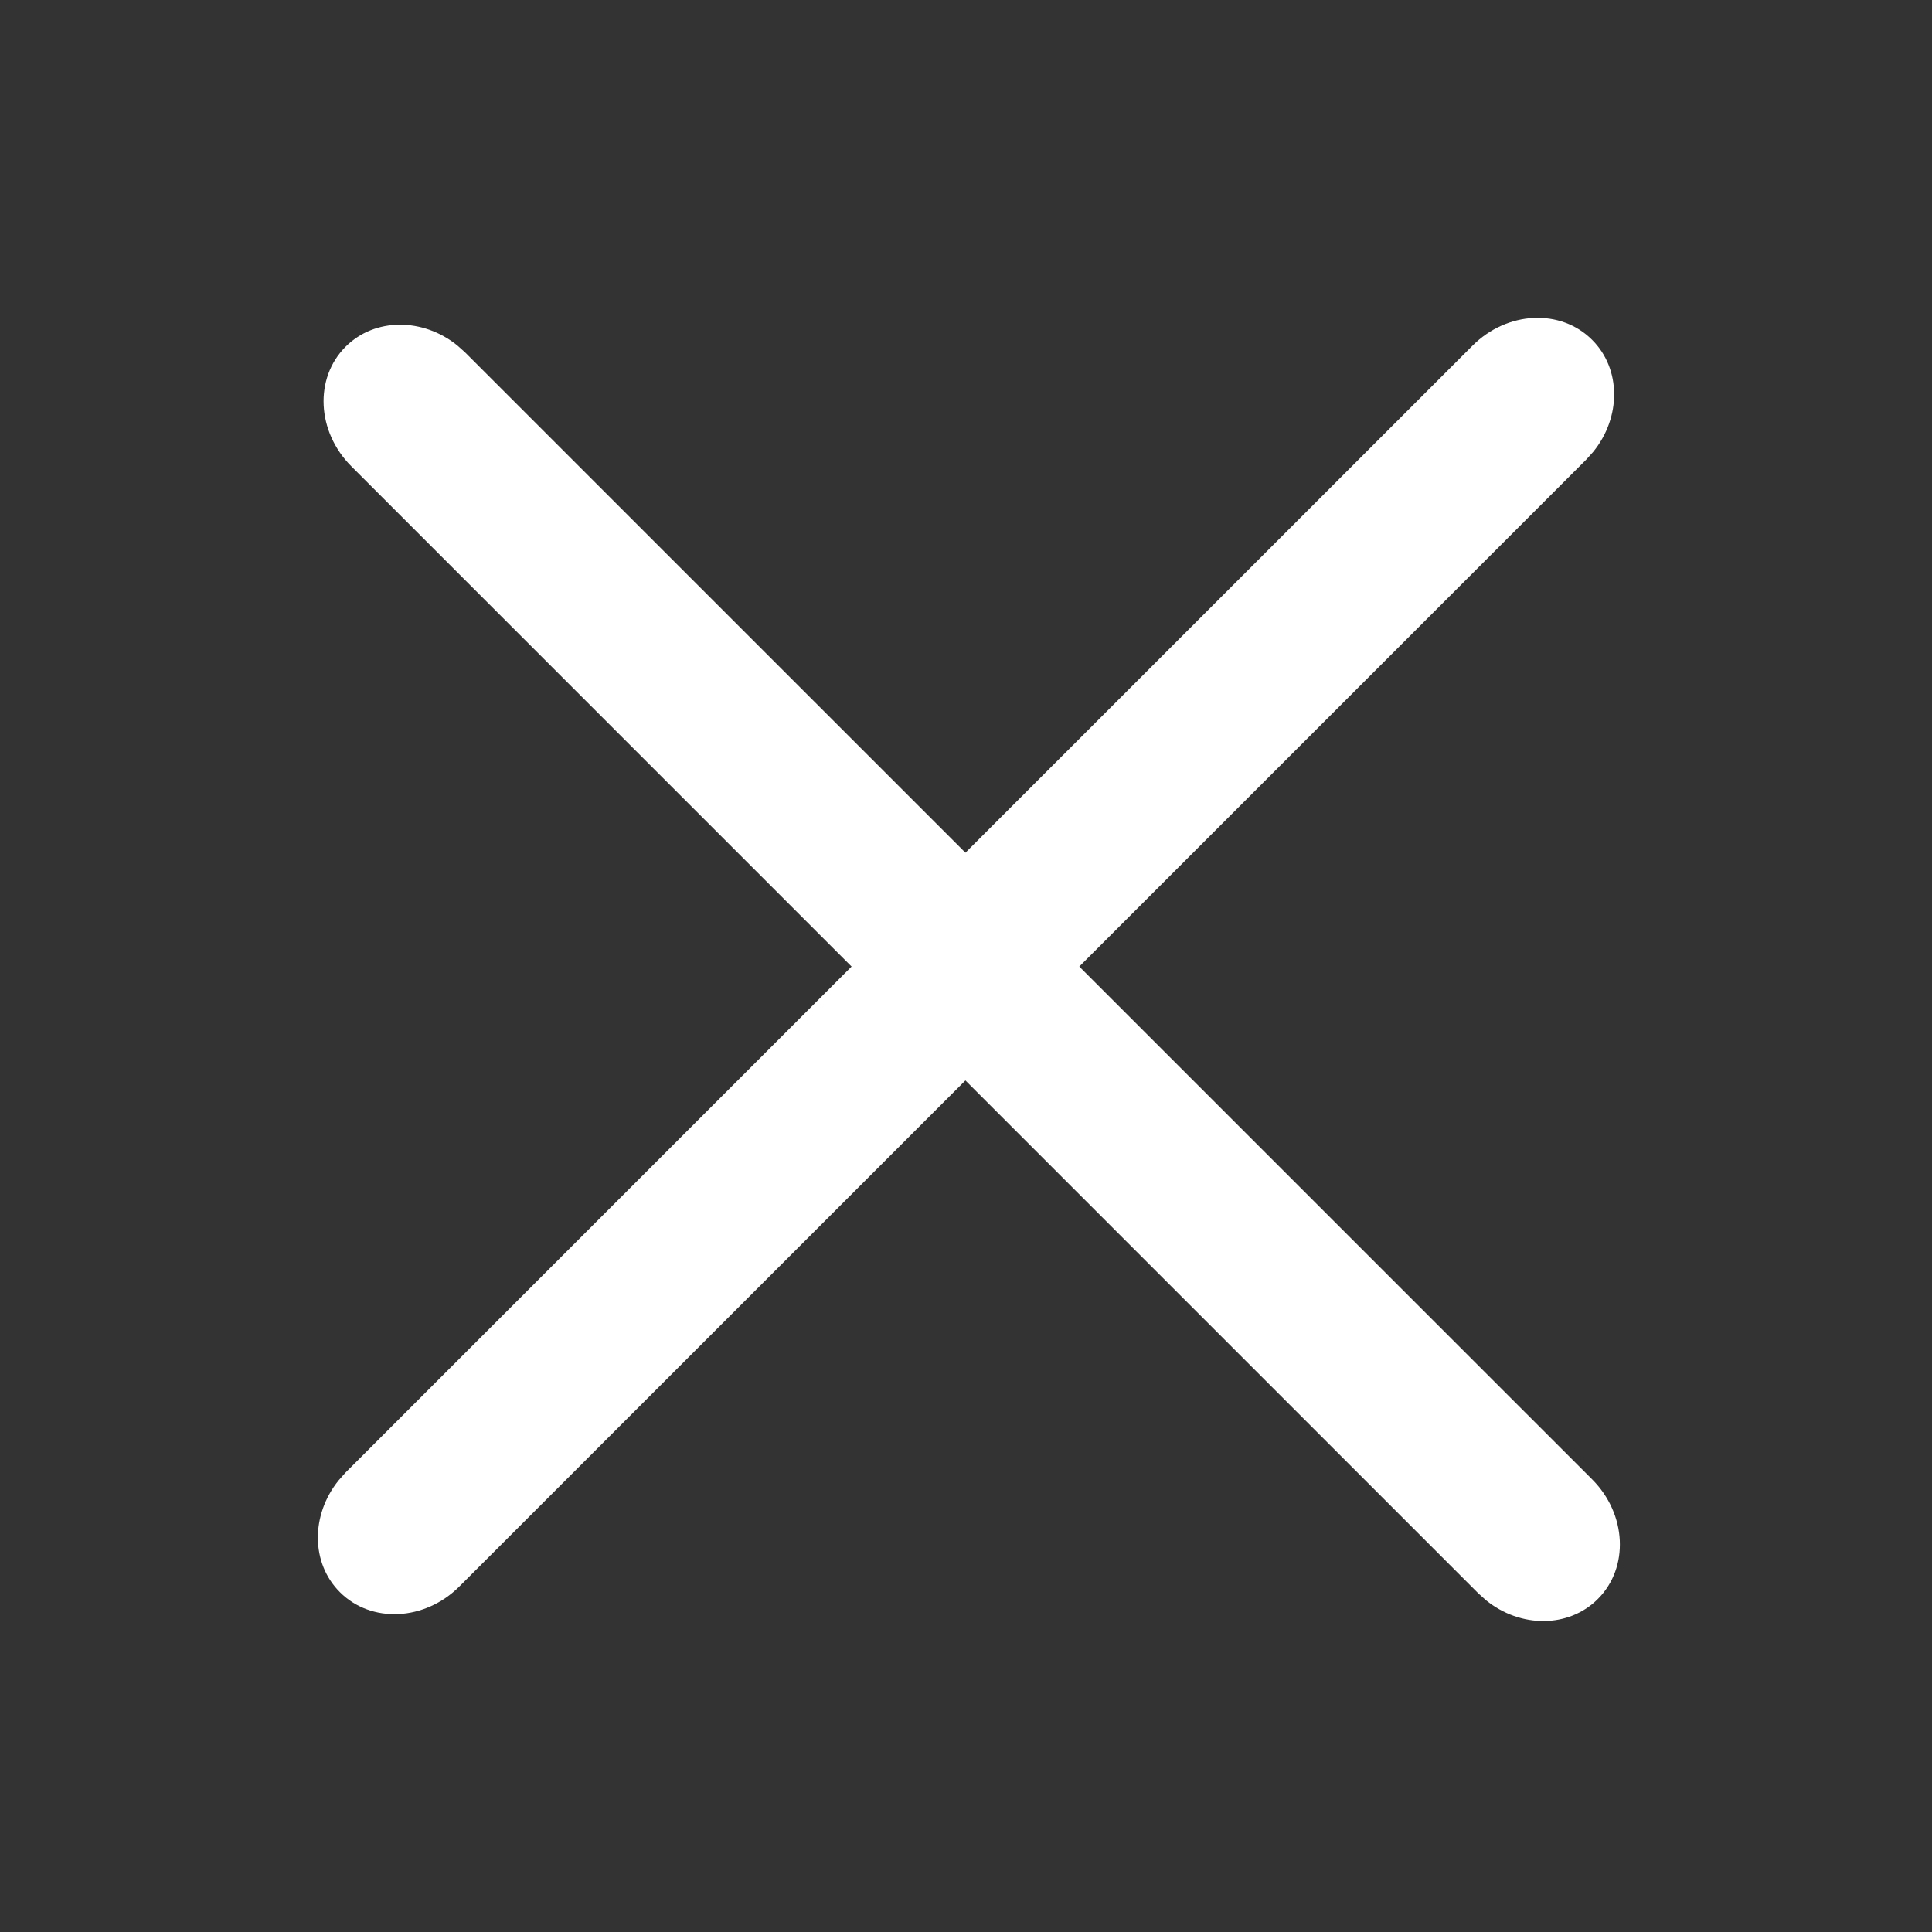
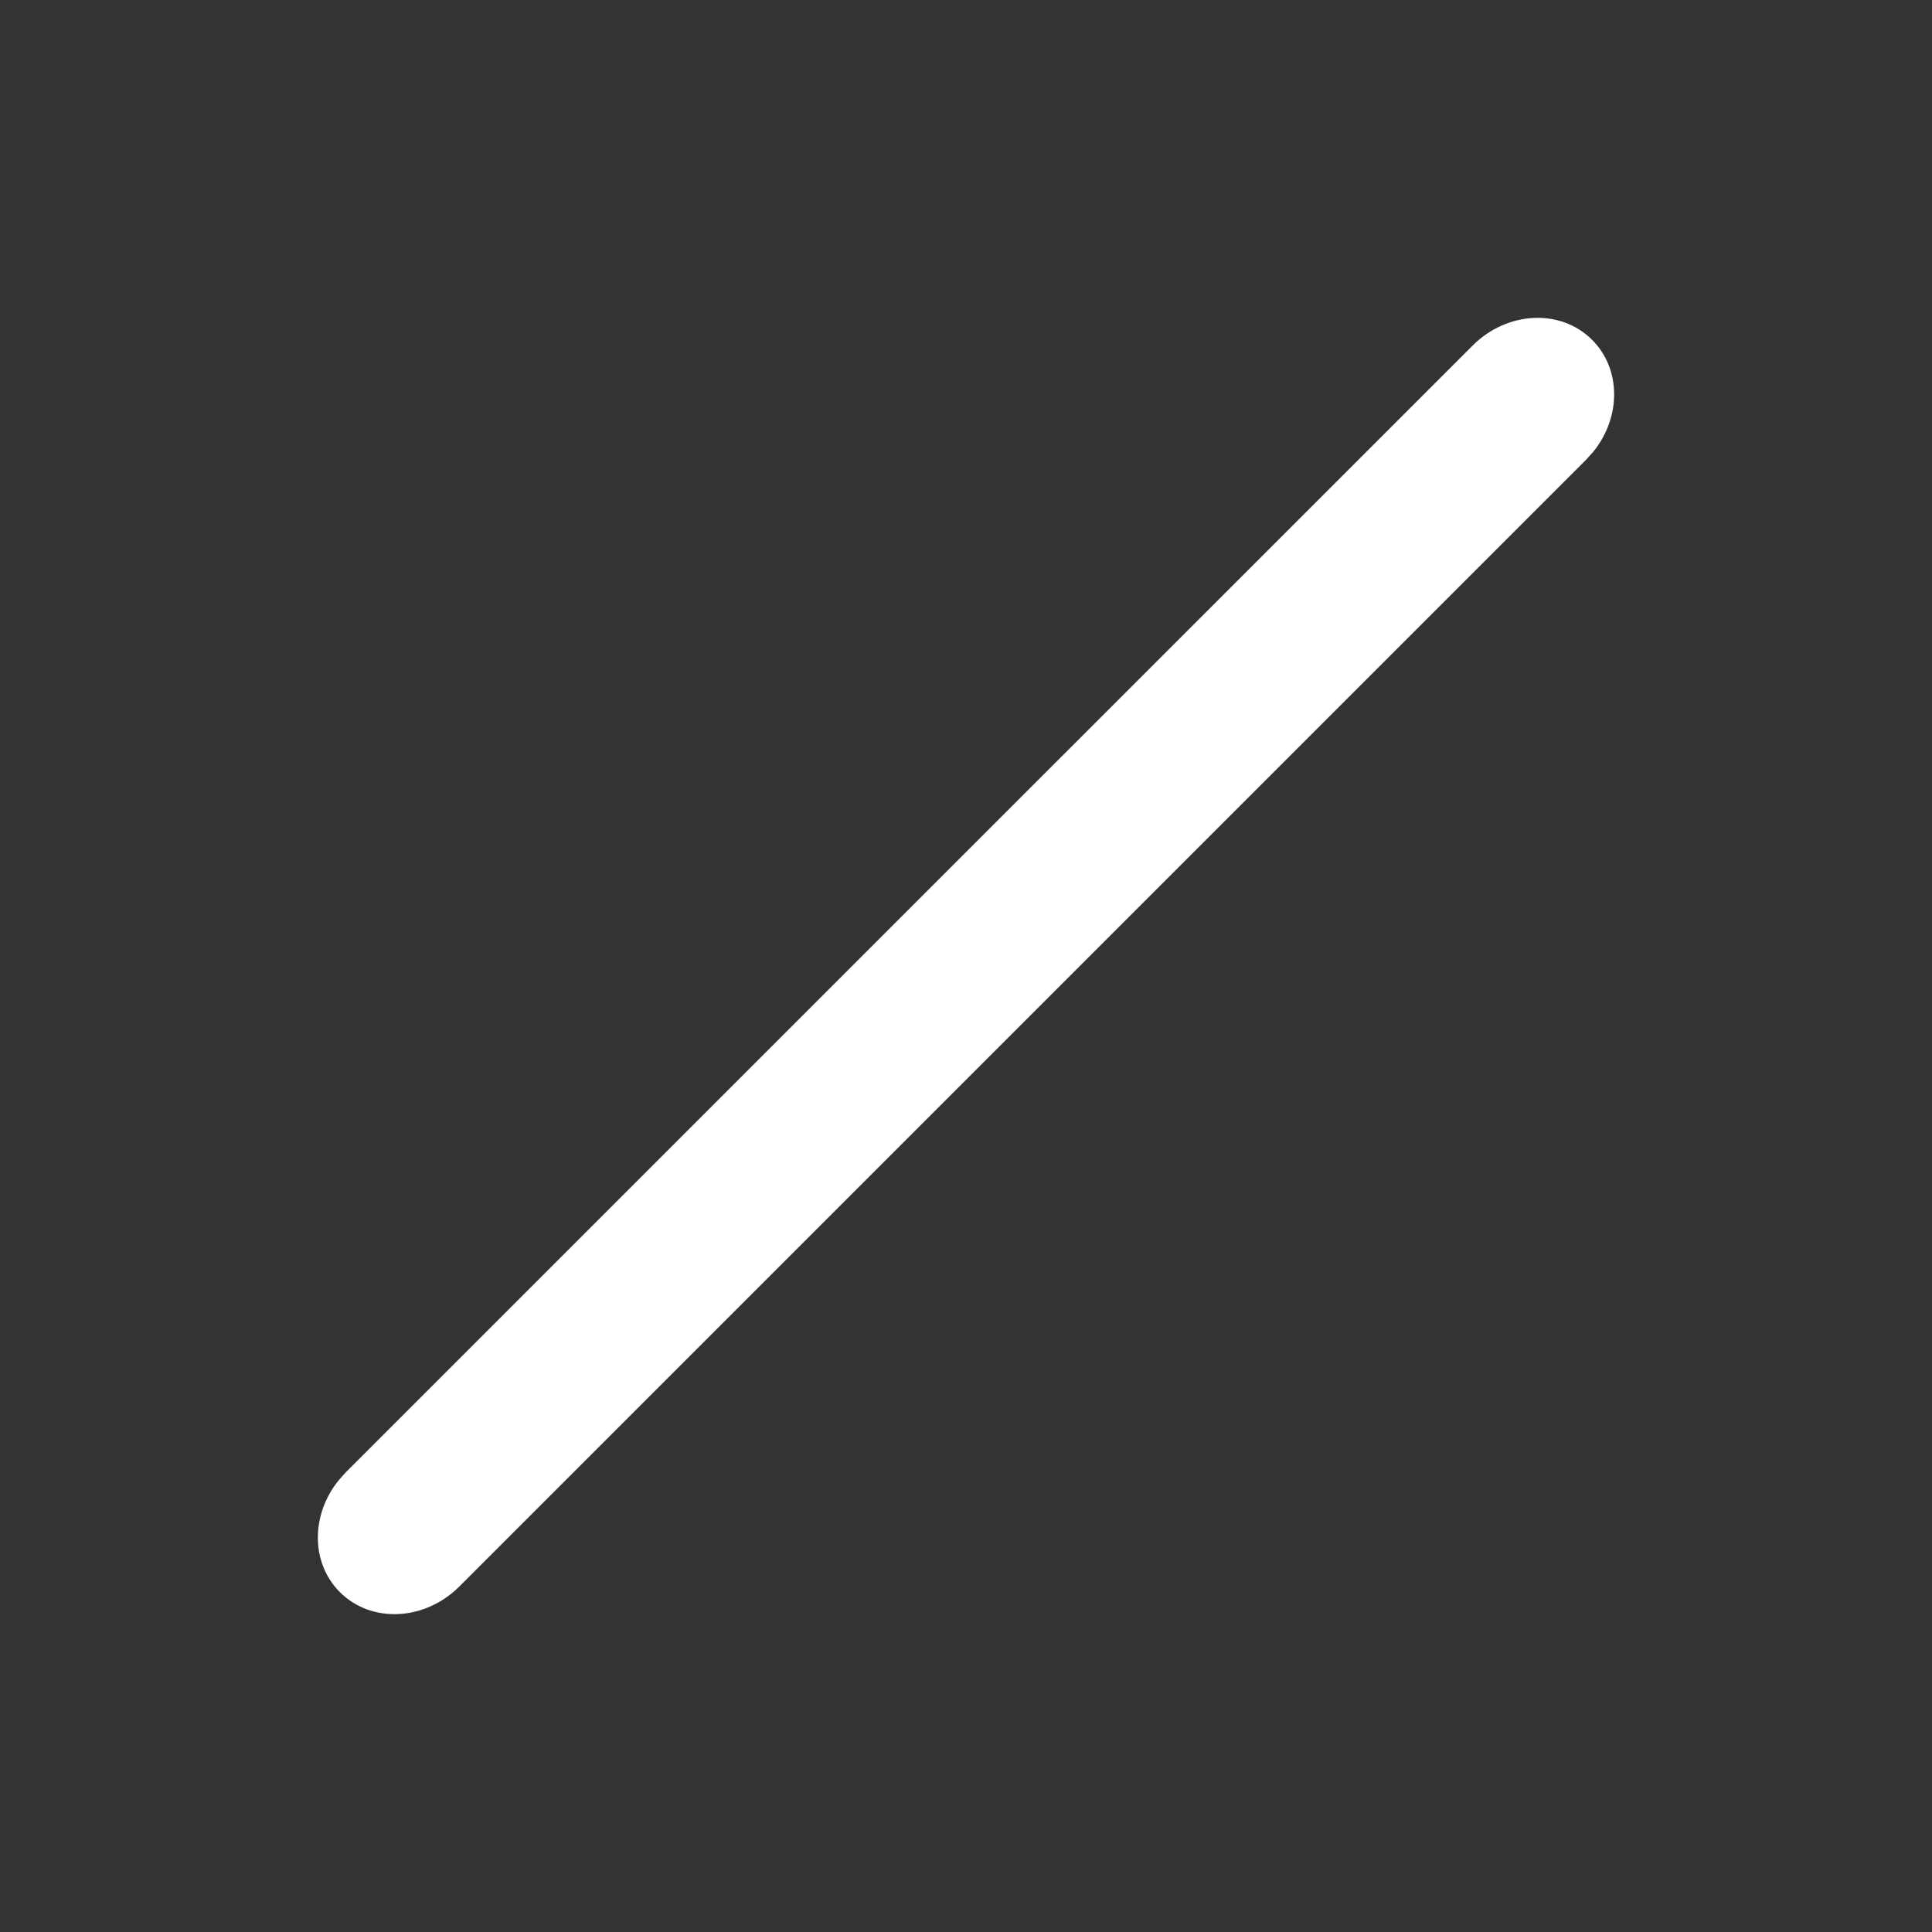
<svg xmlns="http://www.w3.org/2000/svg" width="24" height="24" viewBox="0 0 24 24" fill="none">
  <rect x="0" y="0" width="24" height="24" fill="#333333" stroke="none" />
  <path d="M4.292 18.293L18.293 4.293C18.723 3.863 19.388 3.831 19.778 4.222C20.141 4.584 20.139 5.184 19.793 5.611L19.707 5.707L5.707 19.707C5.277 20.137 4.612 20.169 4.222 19.778C3.859 19.416 3.861 18.816 4.207 18.389L4.292 18.293L18.293 4.293L4.292 18.293Z" fill="white" />
-   <path d="M5.778 4.378L19.779 18.378C20.208 18.808 20.24 19.473 19.849 19.863C19.487 20.226 18.887 20.225 18.46 19.879L18.364 19.793L4.364 5.792C3.934 5.362 3.902 4.698 4.293 4.307C4.656 3.944 5.255 3.946 5.682 4.292L5.778 4.378L19.779 18.378L5.778 4.378Z" fill="white" />
</svg>